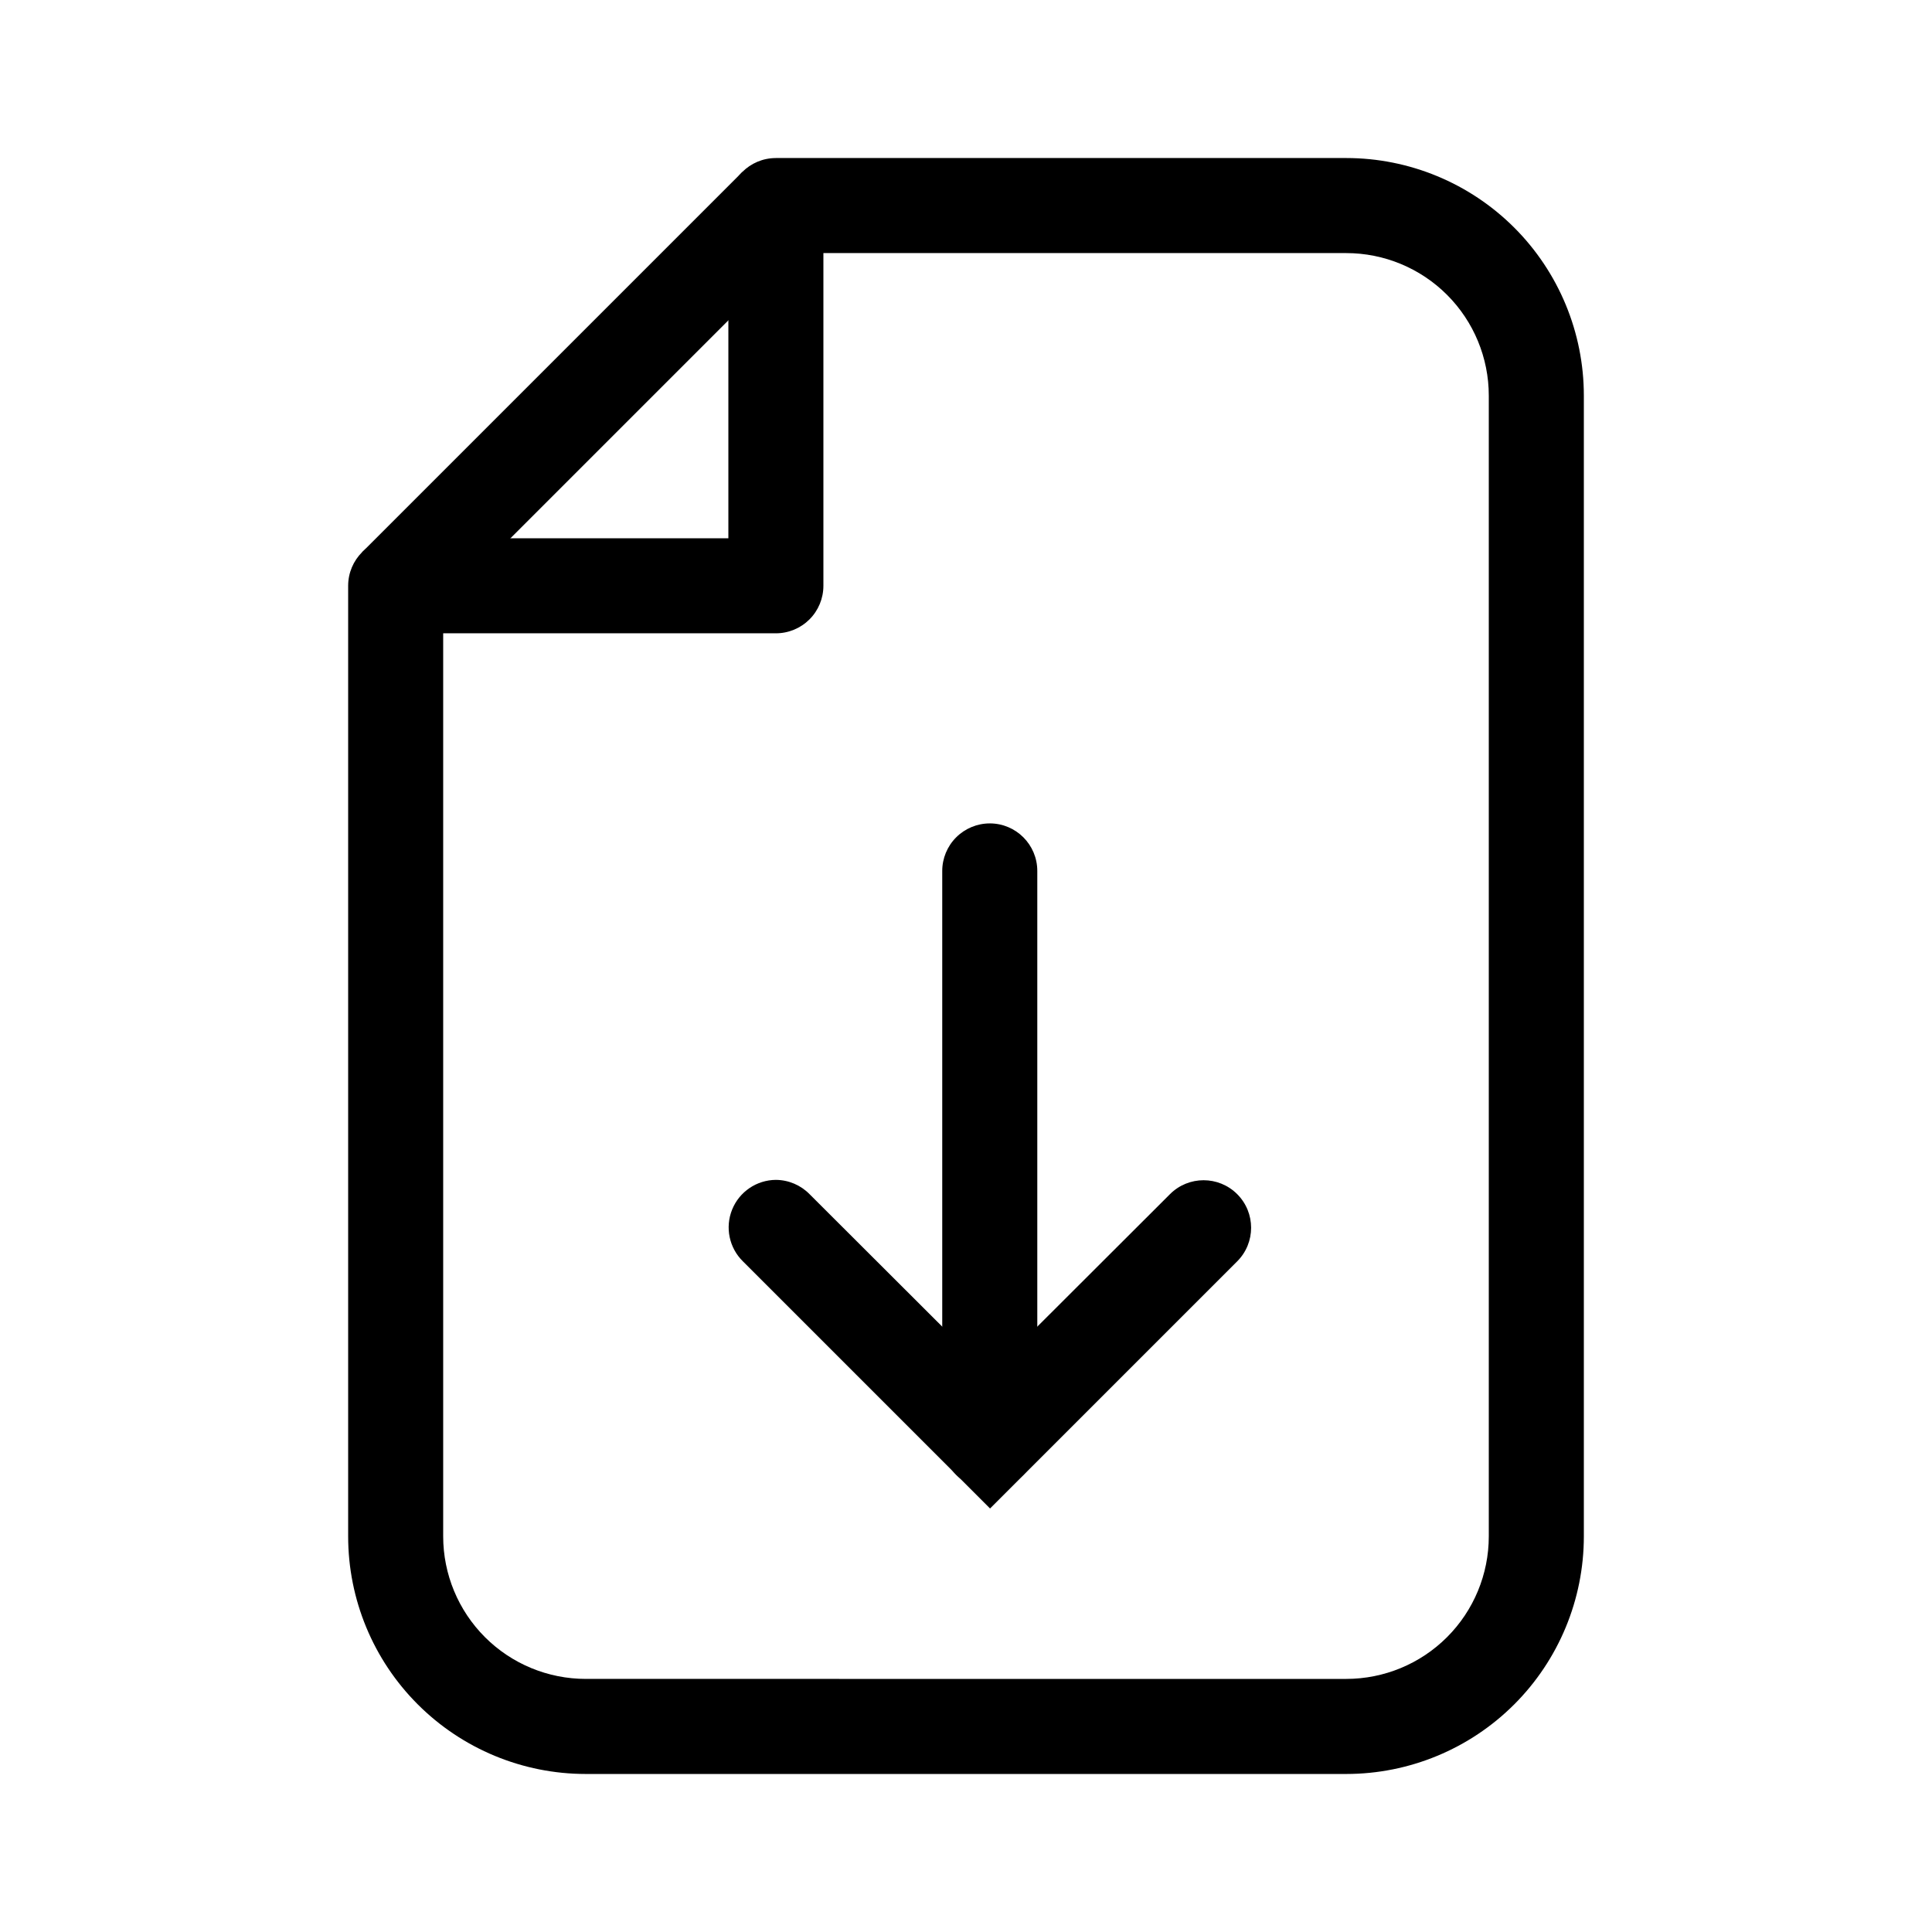
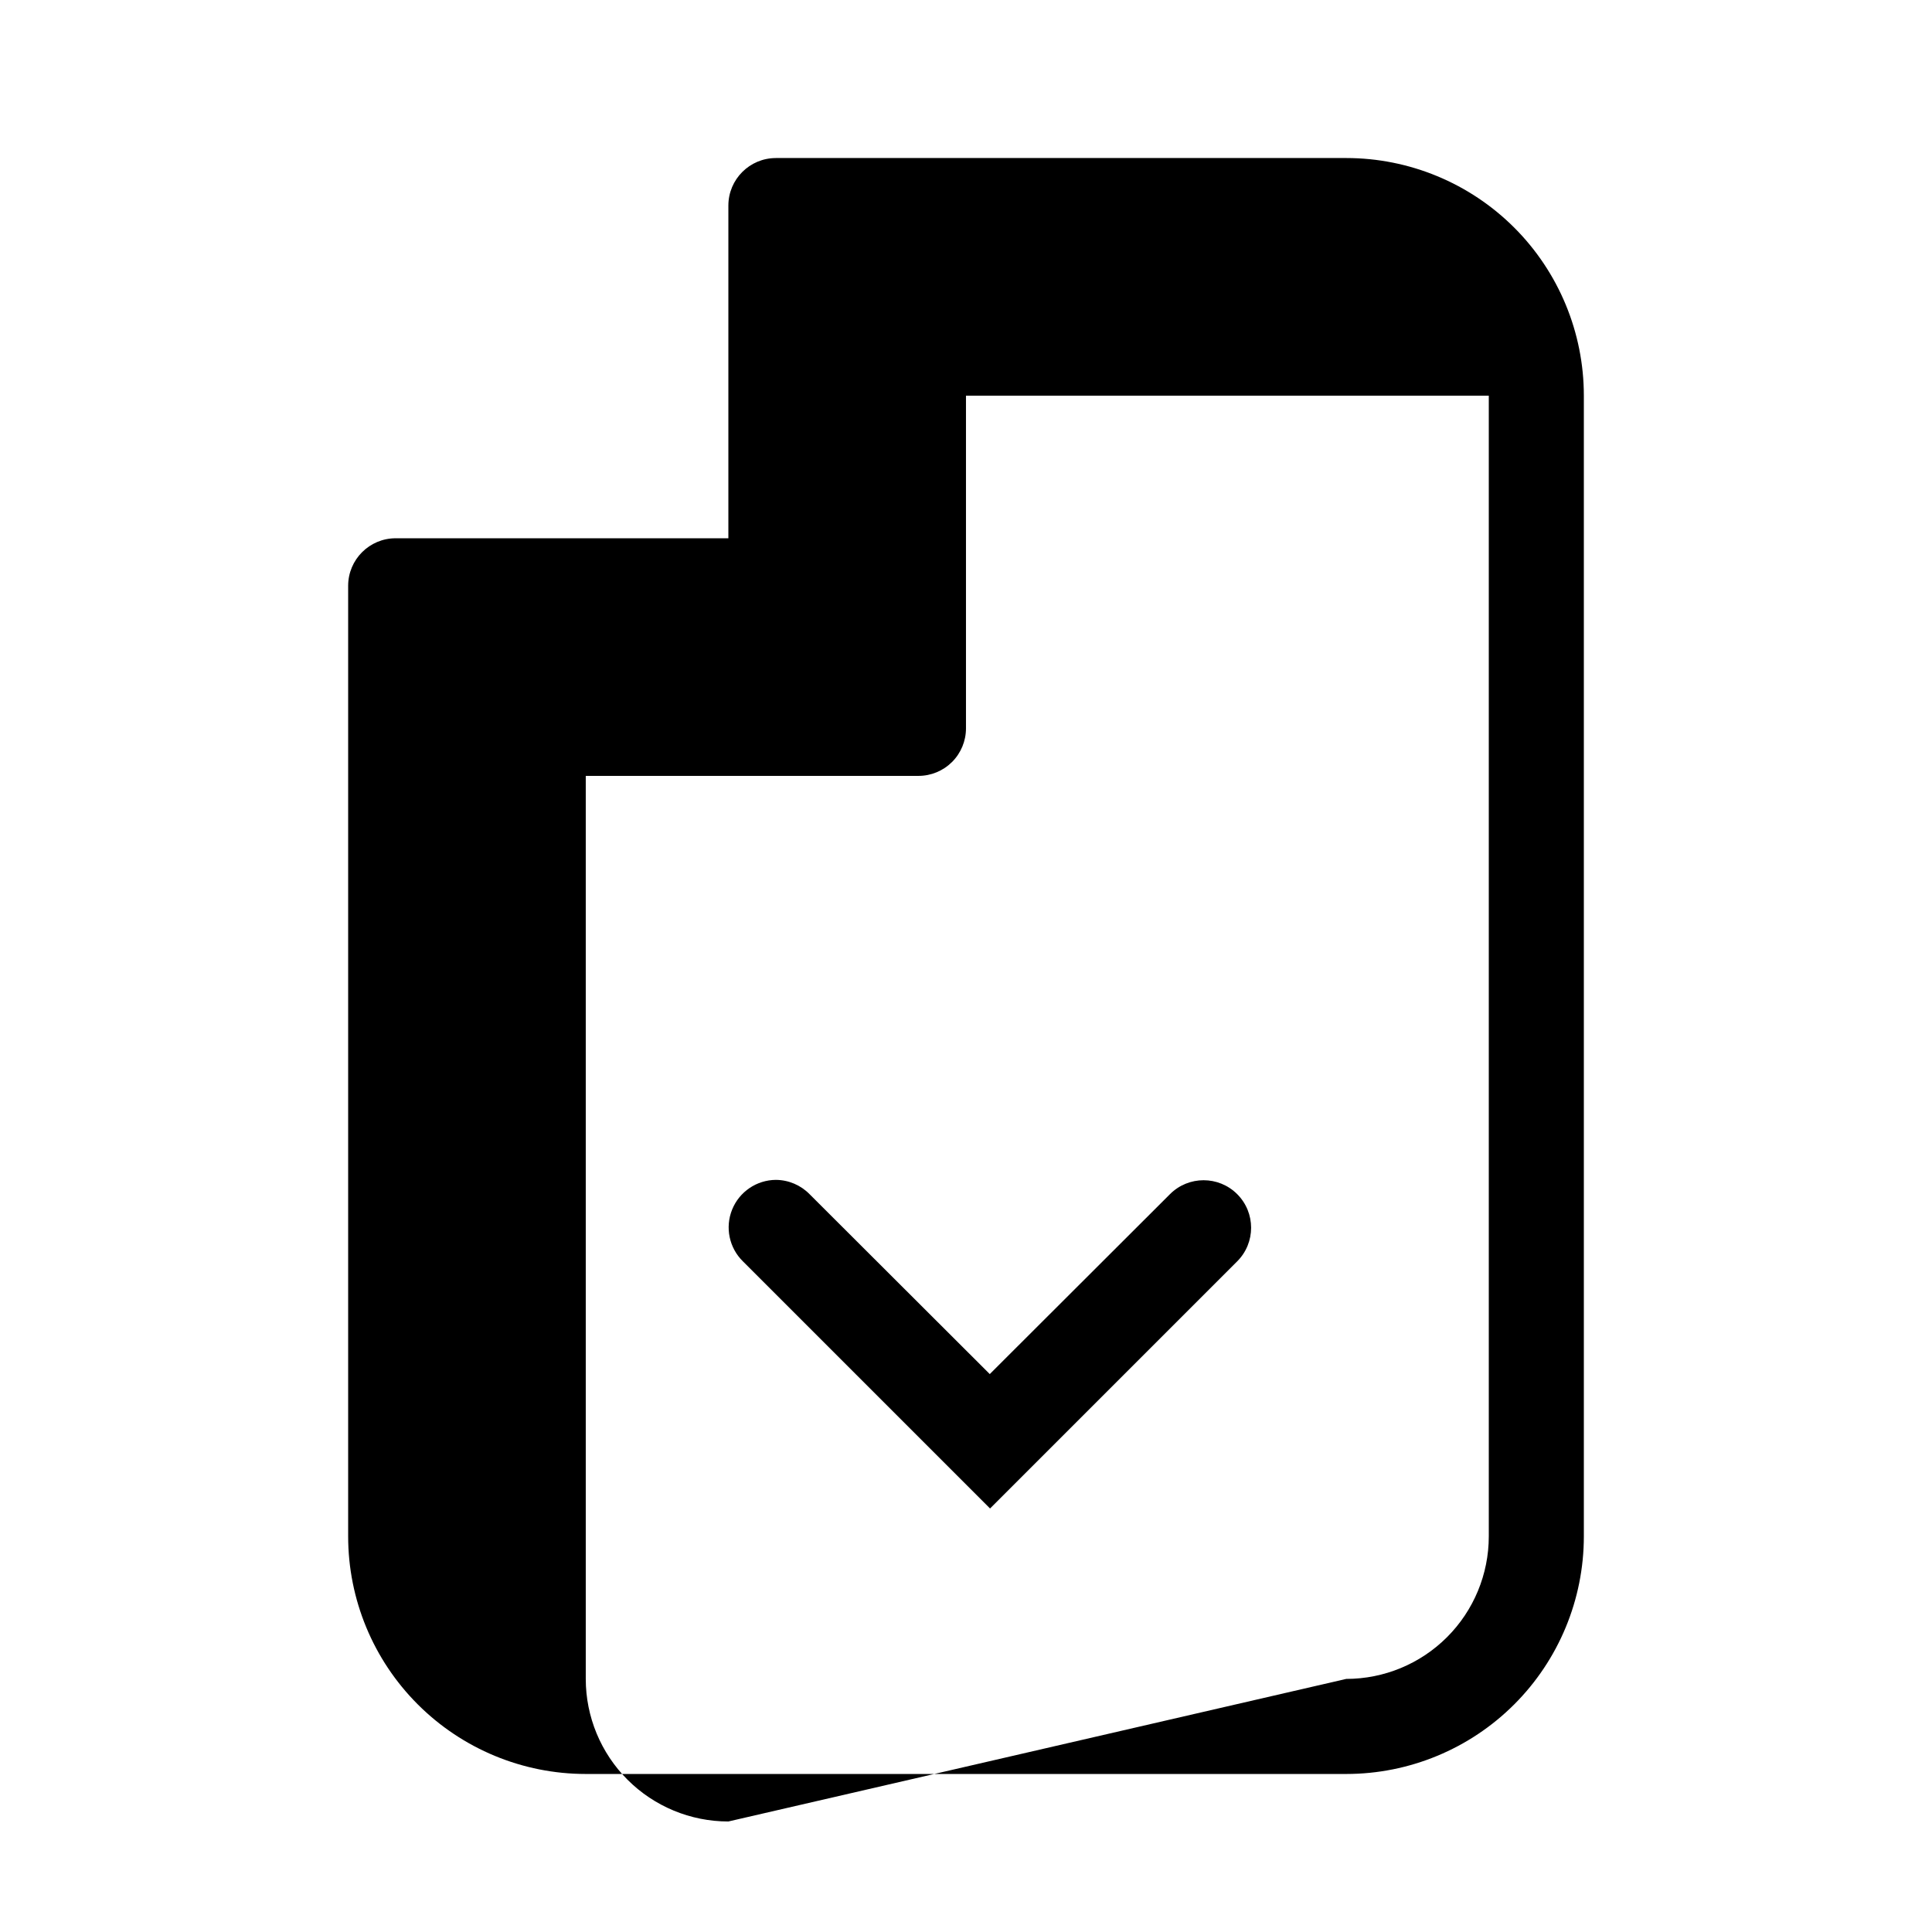
<svg xmlns="http://www.w3.org/2000/svg" fill="#000000" width="800px" height="800px" version="1.1" viewBox="144 144 512 512">
  <g>
-     <path d="m349.62 185.88h151.14c16.699 0 32.719 6.637 44.531 18.445 11.809 11.812 18.445 27.828 18.445 44.531v302.29c0 16.703-6.637 32.723-18.445 44.531-11.812 11.812-27.832 18.445-44.531 18.445h-201.52c-16.703 0-32.723-6.633-44.531-18.445-11.812-11.809-18.445-27.828-18.445-44.531v-251.9c0-6.957 5.637-12.598 12.594-12.598h88.168v-88.164c0-6.957 5.637-12.598 12.594-12.598zm151.14 403.05c10.02 0 19.633-3.981 26.719-11.066 7.086-7.086 11.066-16.695 11.066-26.719v-302.29c0-10.02-3.981-19.633-11.066-26.719-7.086-7.086-16.699-11.066-26.719-11.066h-138.55v88.168c0 3.34-1.324 6.543-3.688 8.906-2.363 2.359-5.566 3.688-8.906 3.688h-88.168v239.31c0 10.023 3.984 19.633 11.07 26.719 7.086 7.086 16.695 11.066 26.719 11.066z" />
-     <path d="m257.77 308.15-17.809-17.809 100.76-100.76 17.809 17.809z" />
-     <path d="m406.3 362.21c6.957 0 12.594 5.641 12.594 12.598v151.14c0 6.957-5.637 12.598-12.594 12.598-3.34 0-6.543-1.328-8.906-3.691-2.363-2.359-3.691-5.562-3.691-8.906v-151.14c0-3.34 1.328-6.543 3.691-8.906 2.363-2.363 5.566-3.691 8.906-3.691z" />
+     <path d="m349.62 185.88h151.14c16.699 0 32.719 6.637 44.531 18.445 11.809 11.812 18.445 27.828 18.445 44.531v302.29c0 16.703-6.637 32.723-18.445 44.531-11.812 11.812-27.832 18.445-44.531 18.445h-201.52c-16.703 0-32.723-6.633-44.531-18.445-11.812-11.809-18.445-27.828-18.445-44.531v-251.9c0-6.957 5.637-12.598 12.594-12.598h88.168v-88.164c0-6.957 5.637-12.598 12.594-12.598zm151.14 403.05c10.02 0 19.633-3.981 26.719-11.066 7.086-7.086 11.066-16.695 11.066-26.719v-302.29h-138.55v88.168c0 3.34-1.324 6.543-3.688 8.906-2.363 2.359-5.566 3.688-8.906 3.688h-88.168v239.31c0 10.023 3.984 19.633 11.07 26.719 7.086 7.086 16.695 11.066 26.719 11.066z" />
    <path d="m349.62 456.68c3.359 0.023 6.566 1.383 8.918 3.781l47.762 47.684 47.762-47.684c4.918-4.918 12.891-4.918 17.809 0 4.918 4.918 4.918 12.891 0 17.809l-65.496 65.496-65.496-65.496c-3.641-3.574-4.769-8.992-2.856-13.719 1.914-4.731 6.496-7.84 11.598-7.871z" />
  </g>
</svg>